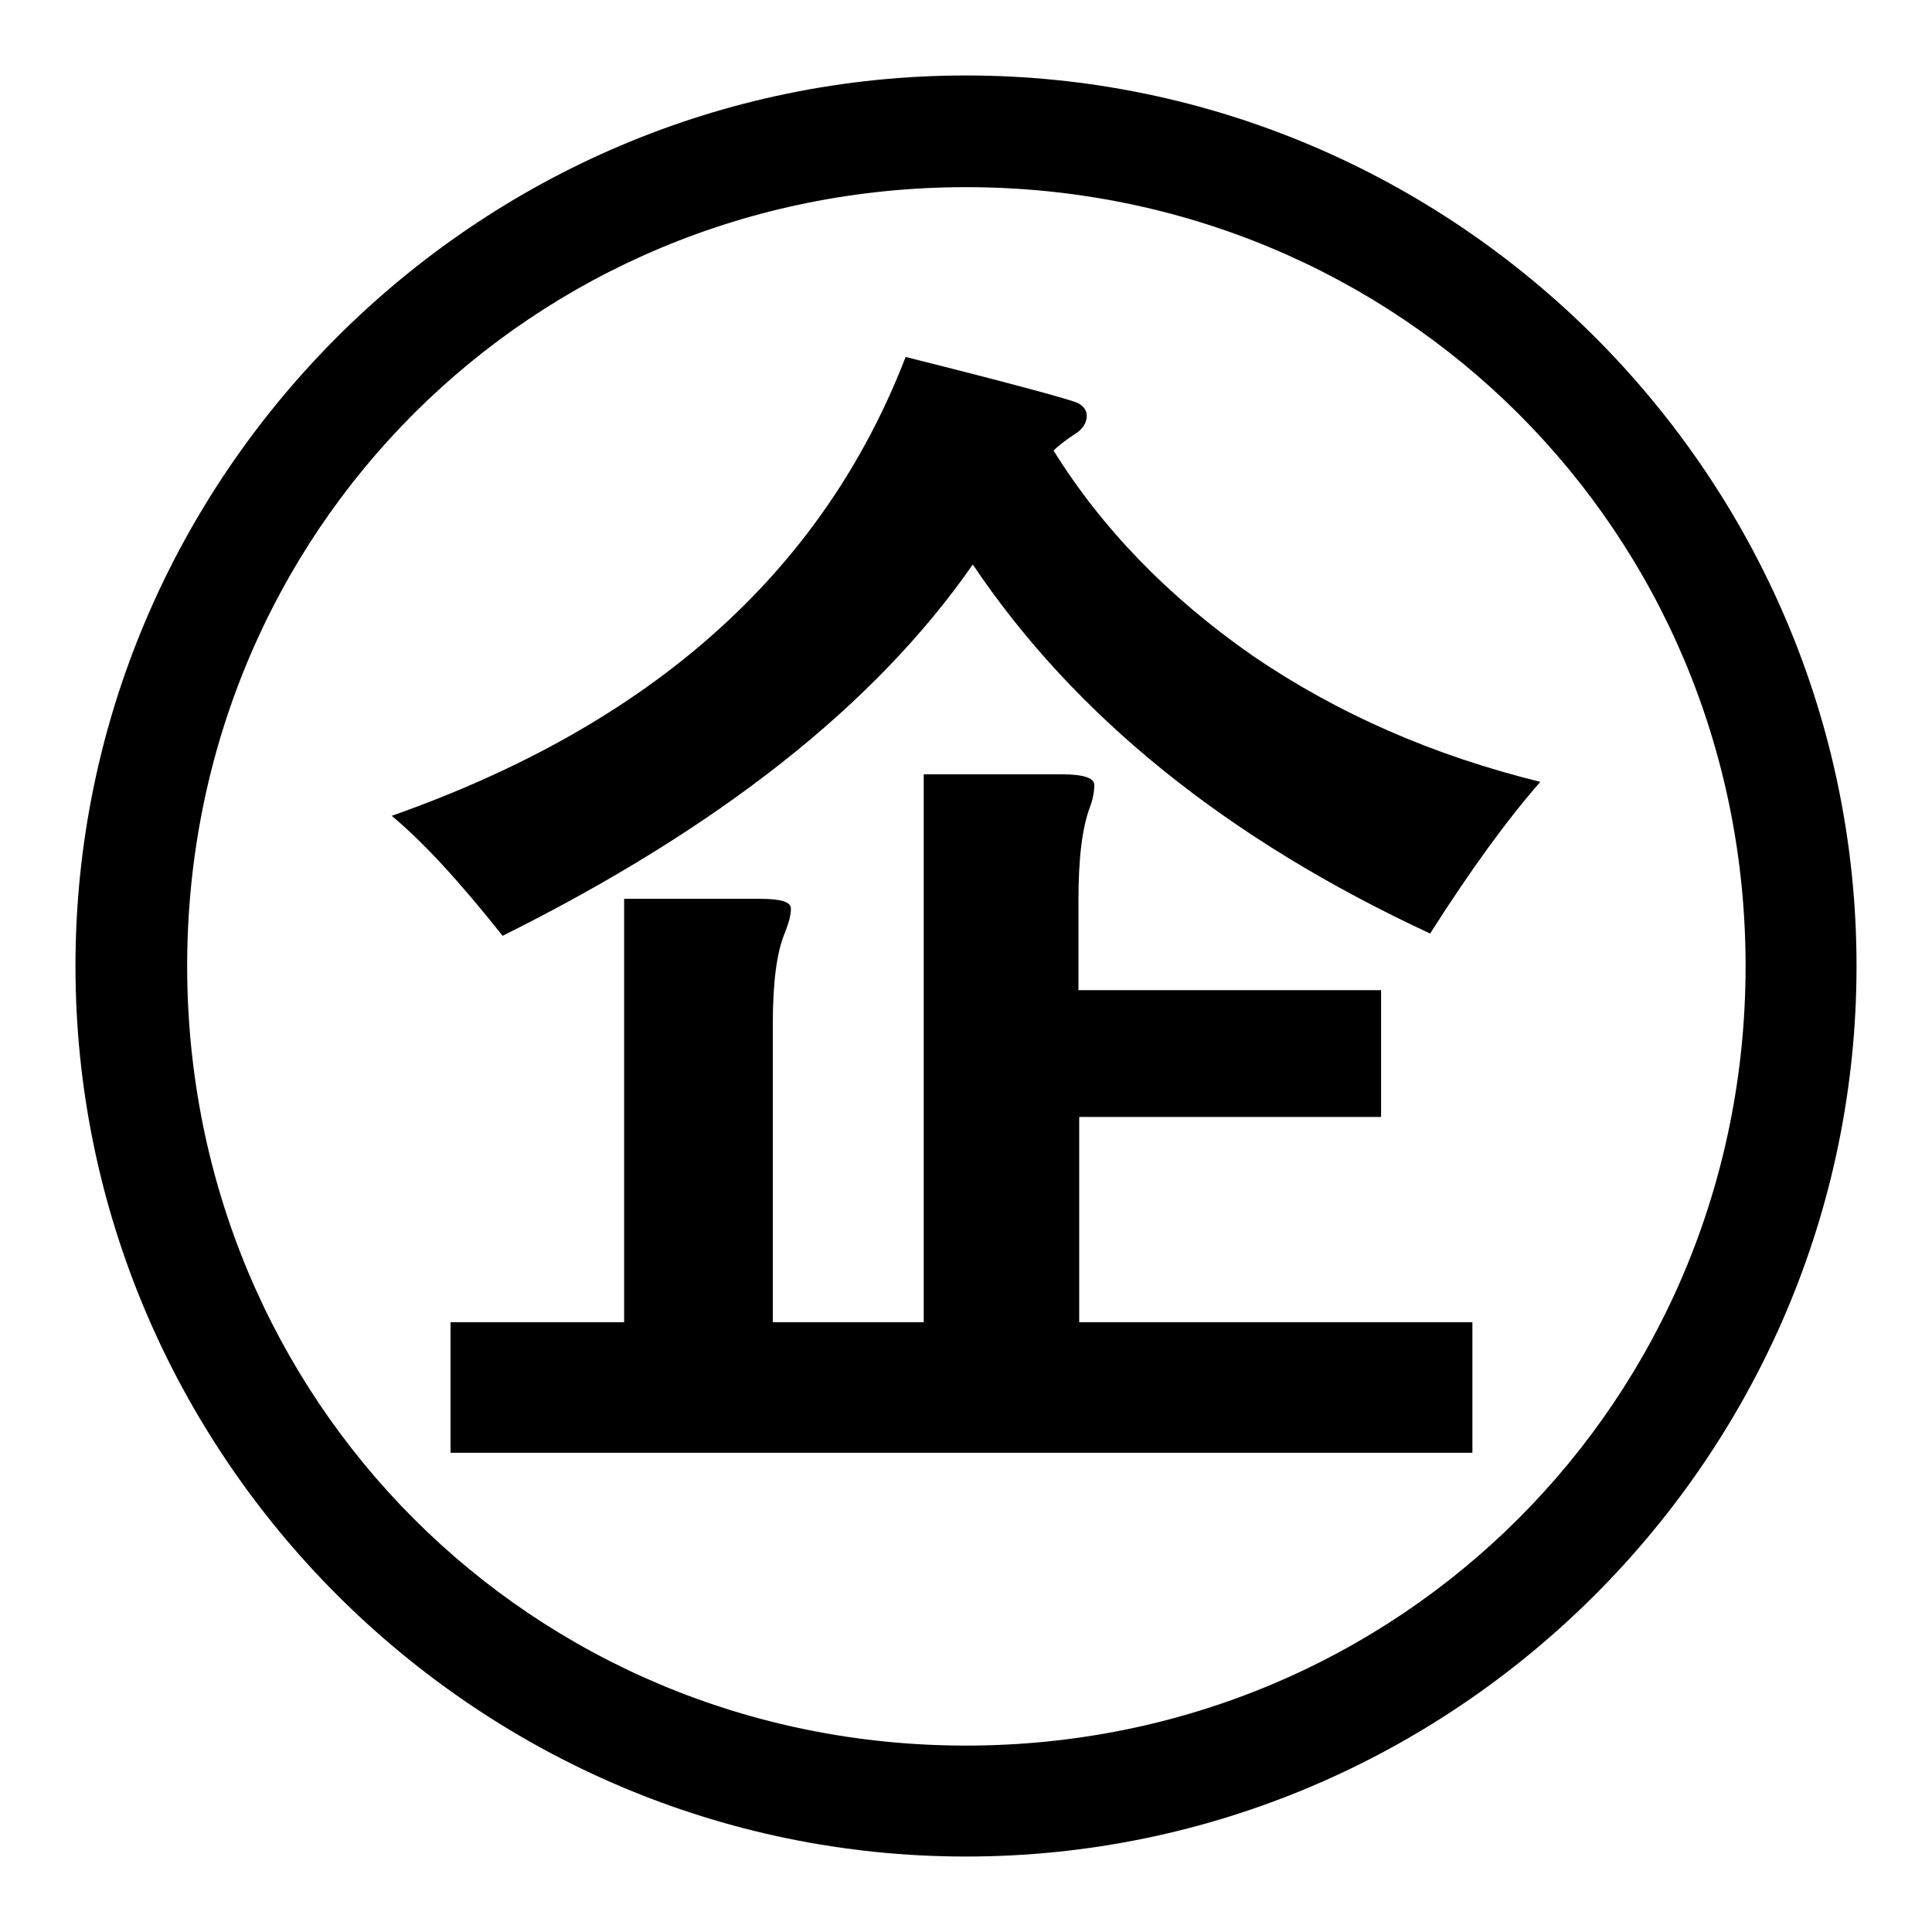
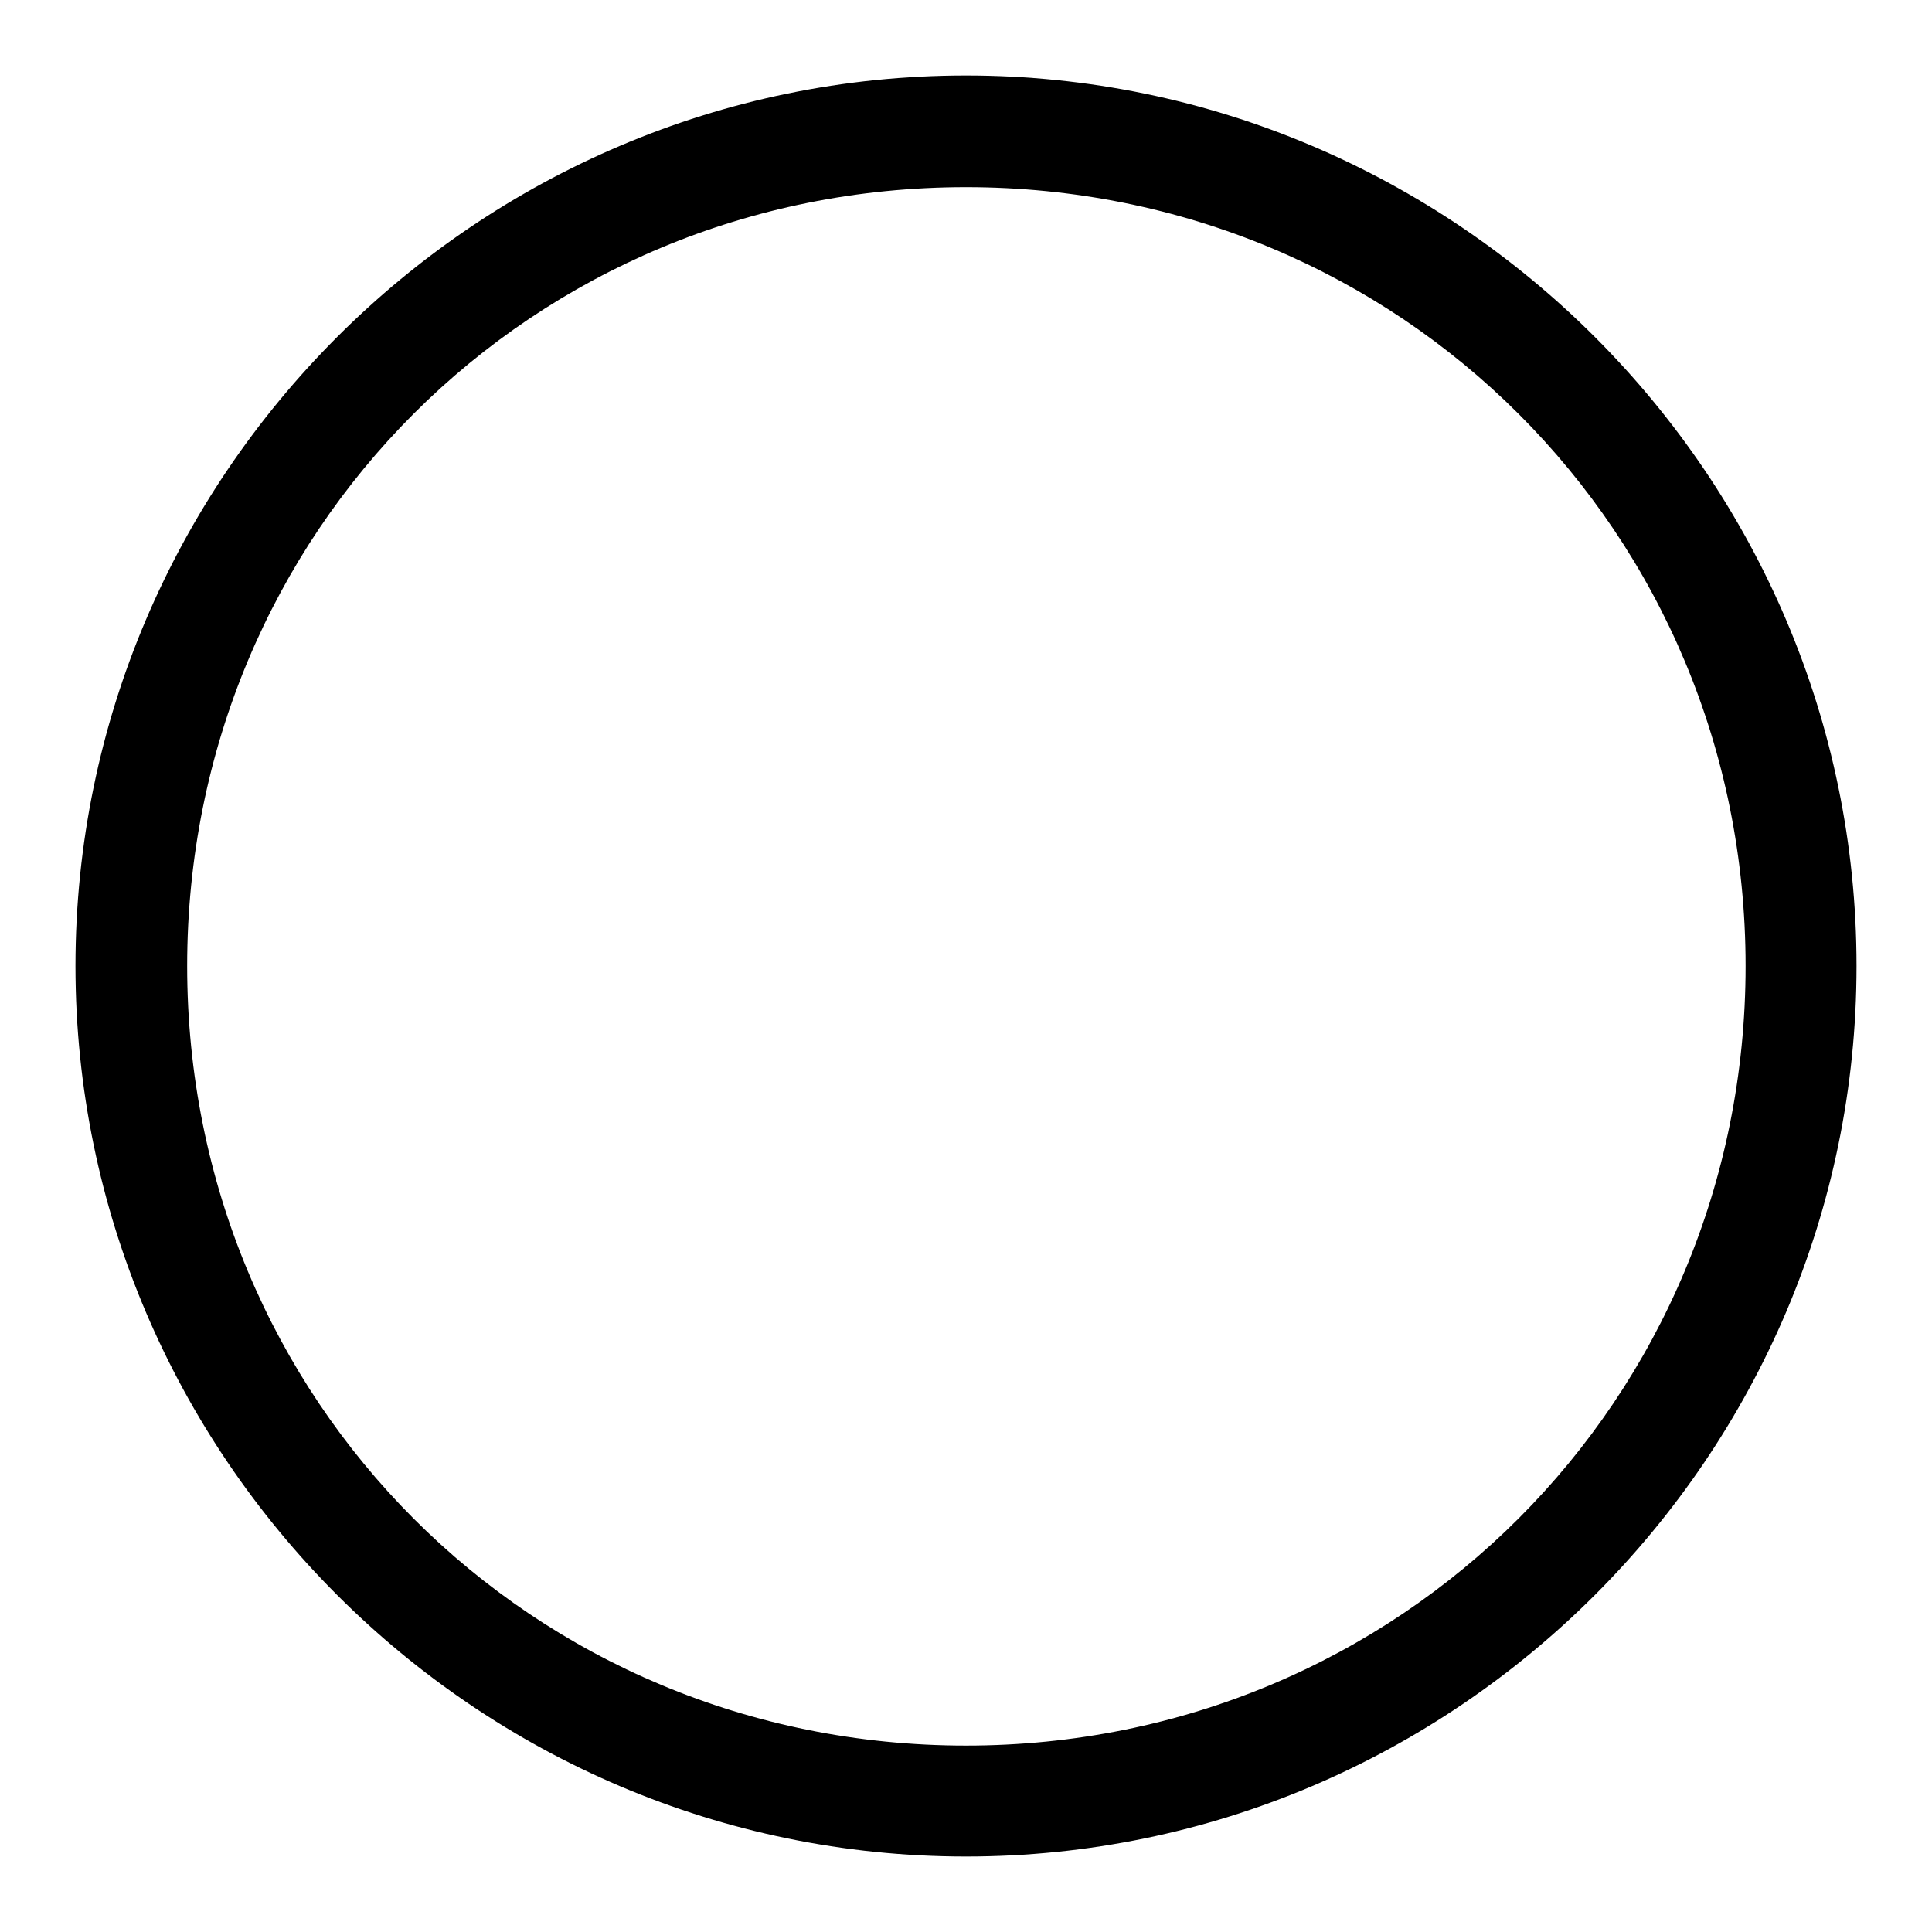
<svg xmlns="http://www.w3.org/2000/svg" version="1.1" x="0px" y="0px" viewBox="0 0 256 256" enable-background="new 0 0 256 256" xml:space="preserve">
  <g>
    <path fill="#000000" d="M128,10C63.1,10,10,63.1,10,128c0,64.9,53.1,118,118,118c64.9,0,118-53.1,118-118C246,63.1,192.9,10,128,10 z M128,231.3c-57.5,0-103.2-45.7-103.2-103.3S70.5,24.8,128,24.8c57.5,0,103.3,45.7,103.3,103.2S185.5,231.3,128,231.3z" />
-     <path fill="#000000" d="M142.9,148H183v-16.8h-40.1v-11.9c0-5.6,0.5-9.6,1.5-12.3c0.4-1,0.6-2.1,0.6-3c0-0.9-1.4-1.4-4.3-1.4h-18.3 v72.6h-20v-39.5c0-5.4,0.5-9.5,1.6-12.1c0.5-1.3,0.8-2.3,0.8-3.2c0-0.9-1.3-1.3-4.1-1.3h-18v56.1H59.7v17.3h135.4v-17.3h-52.1V148z  M139.6,59.7c0.6-0.6,1.5-1.3,2.7-2.1c1.2-0.7,1.7-1.6,1.7-2.5c0-0.7-0.4-1.3-1.2-1.7c-0.8-0.4-8.4-2.5-22.8-6.1 C109,75.8,86.3,96,51.9,108.1c4.1,3.4,8.9,8.6,14.7,15.9c28.5-14.2,49.3-30.5,62.3-49.2c13.5,20.1,33.7,36.4,60.6,48.9 c5.4-8.5,10.3-15.2,14.6-20.1c-14.2-3.5-26.8-9-38.1-16.7C154.8,79.1,146,70,139.6,59.7L139.6,59.7z" />
  </g>
</svg>